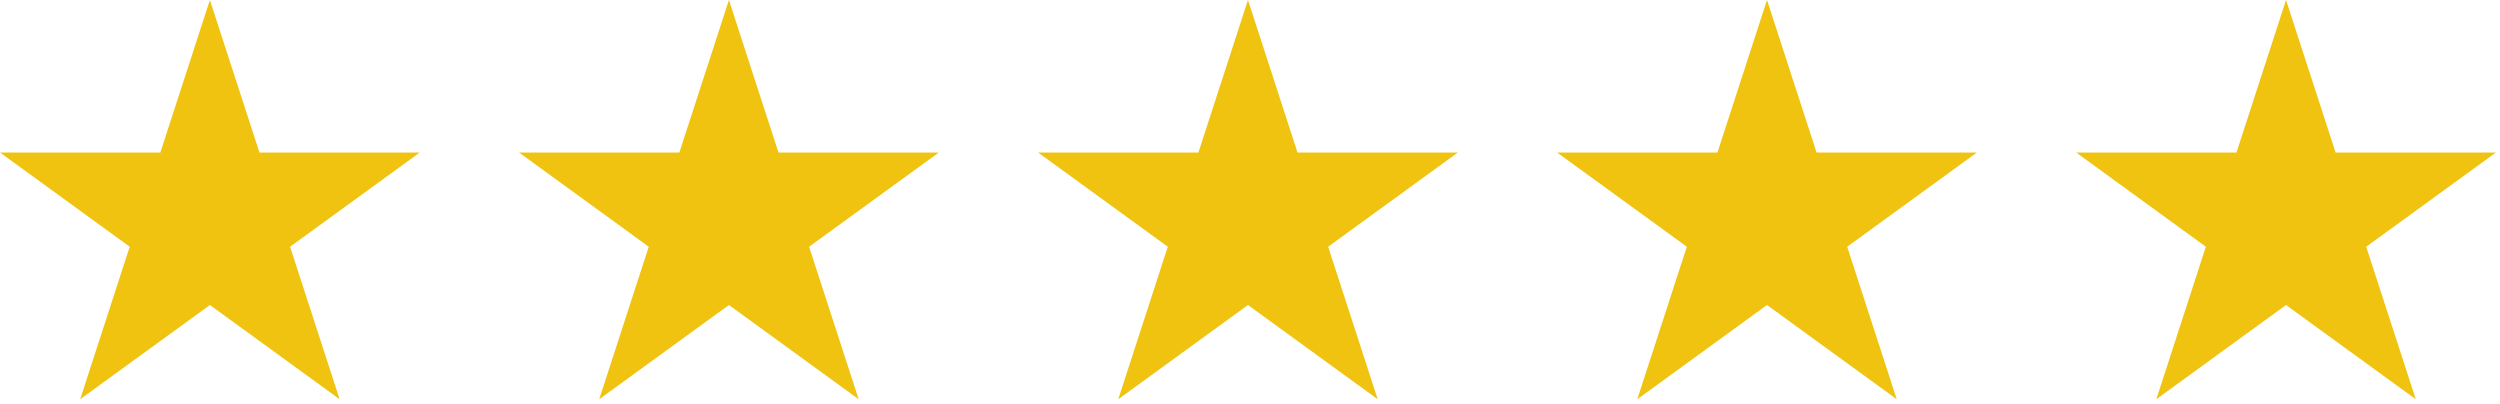
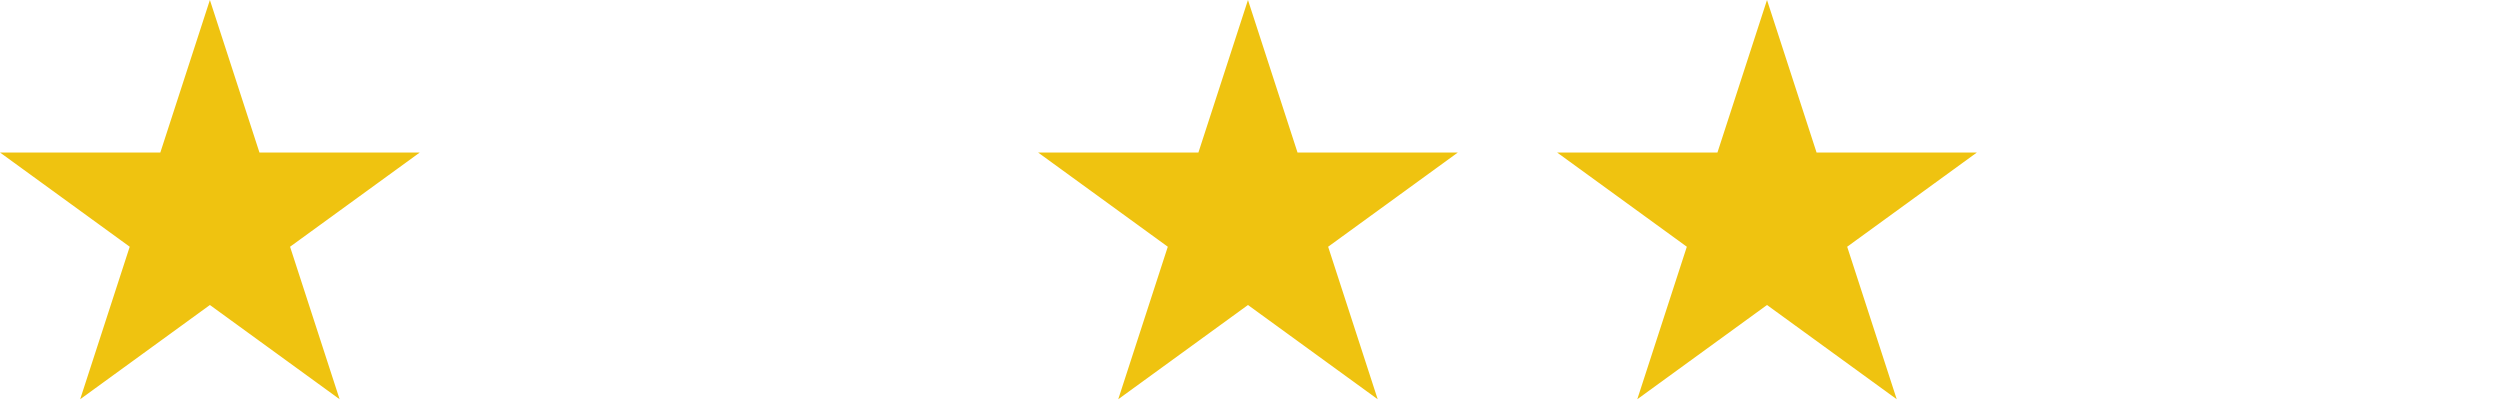
<svg xmlns="http://www.w3.org/2000/svg" width="161" height="26" viewBox="0 0 161 26" fill="none">
  <path d="M13.517 0L16.708 9.821H27.035L18.68 15.89L21.871 25.711L13.517 19.642L5.163 25.711L8.354 15.89L0 9.821H10.326L13.517 0Z" fill="#EFC310" />
-   <path d="M46.943 0L50.134 9.821H60.46L52.106 15.89L55.297 25.711L46.943 19.642L38.589 25.711L41.78 15.89L33.426 9.821H43.752L46.943 0Z" fill="#EFC310" />
  <path d="M80.369 0L83.56 9.821H93.886L85.532 15.89L88.723 25.711L80.369 19.642L72.015 25.711L75.206 15.89L66.852 9.821H77.178L80.369 0Z" fill="#EFC310" />
  <path d="M113.795 0L116.986 9.821H127.312L118.958 15.89L122.149 25.711L113.795 19.642L105.441 25.711L108.632 15.89L100.277 9.821H110.604L113.795 0Z" fill="#EFC310" />
-   <path d="M147.22 0L150.411 9.821H160.738L152.384 15.89L155.575 25.711L147.22 19.642L138.866 25.711L142.057 15.89L133.703 9.821H144.029L147.22 0Z" fill="#EFC310" />
</svg>